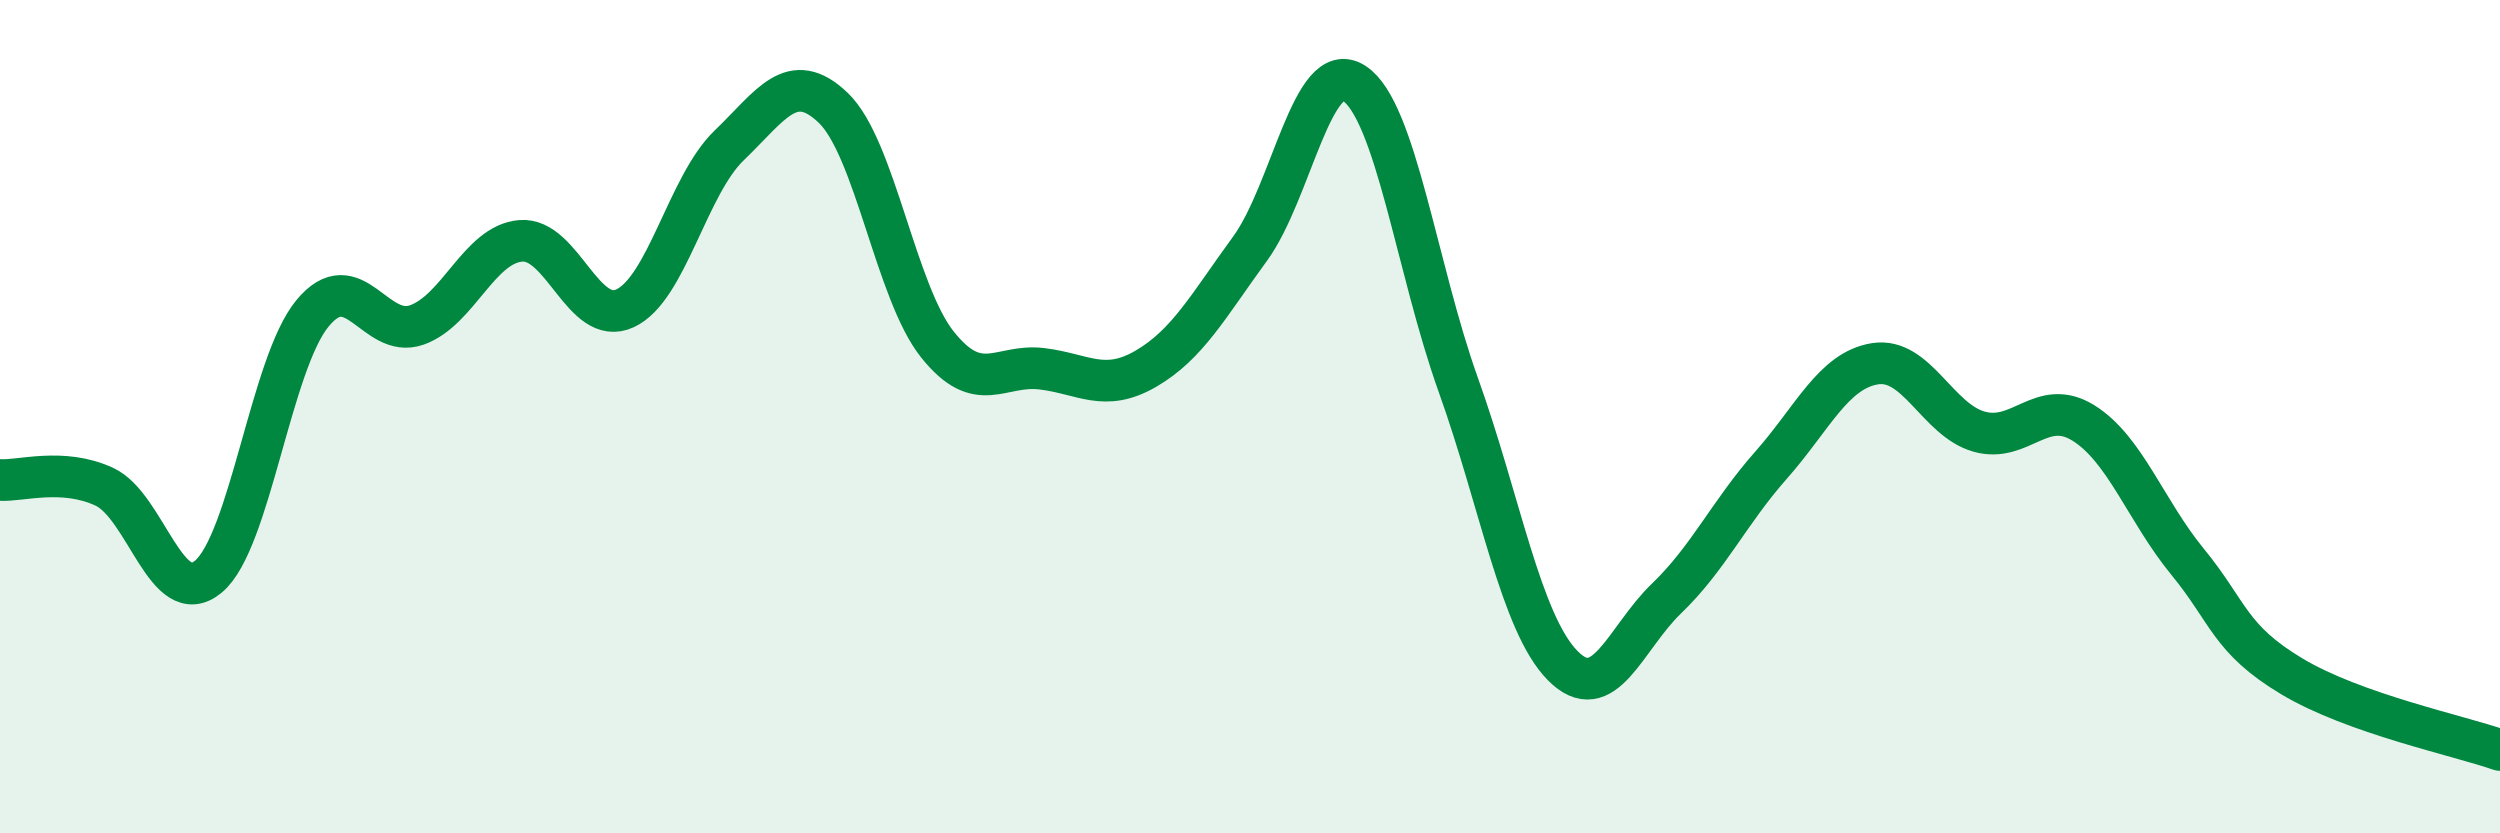
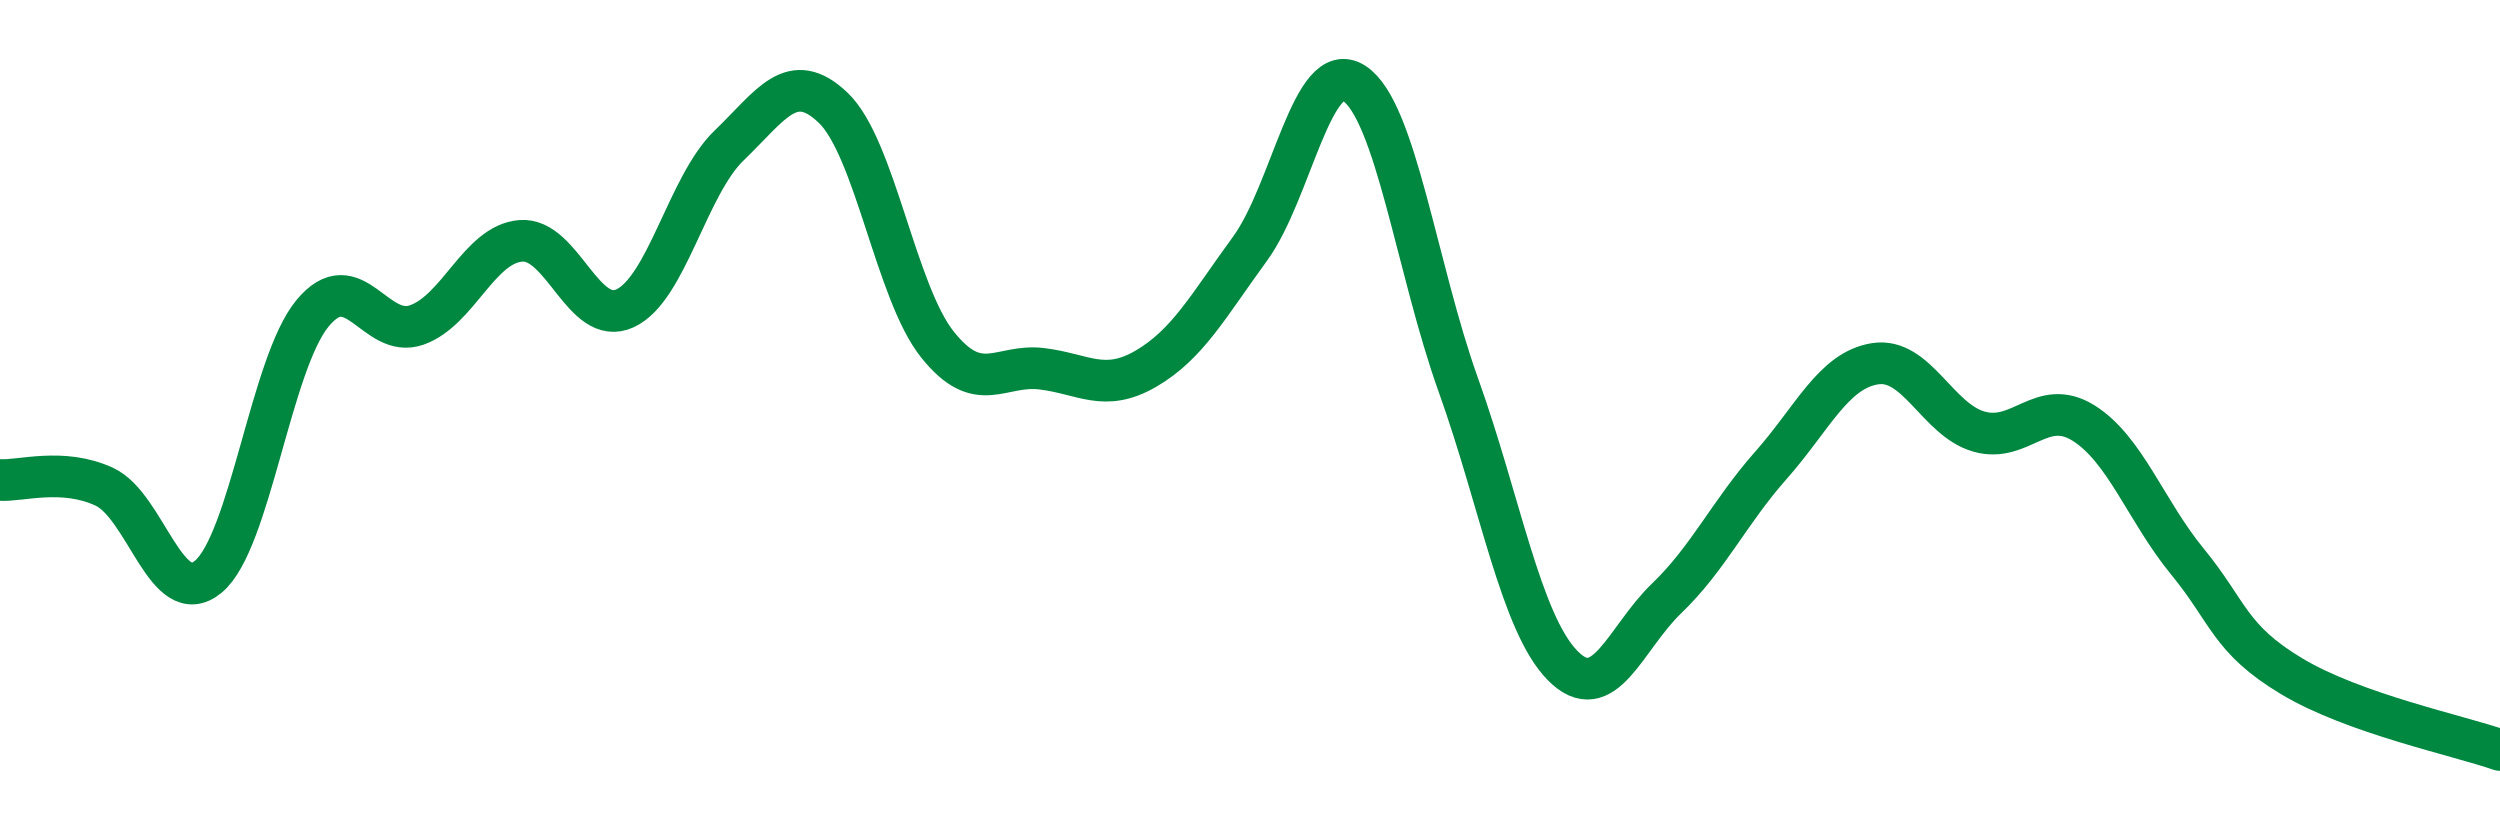
<svg xmlns="http://www.w3.org/2000/svg" width="60" height="20" viewBox="0 0 60 20">
-   <path d="M 0,11.52 C 0.5,11.55 1.5,11.22 2.5,11.68 C 3.5,12.14 4,14.67 5,13.84 C 6,13.01 6.5,8.73 7.5,7.52 C 8.5,6.31 9,8.15 10,7.8 C 11,7.45 11.5,5.86 12.5,5.78 C 13.5,5.7 14,7.86 15,7.4 C 16,6.94 16.5,4.45 17.5,3.49 C 18.5,2.53 19,1.63 20,2.59 C 21,3.55 21.5,7.02 22.5,8.27 C 23.5,9.52 24,8.73 25,8.85 C 26,8.97 26.5,9.43 27.5,8.85 C 28.5,8.27 29,7.34 30,5.97 C 31,4.6 31.5,1.35 32.5,2 C 33.5,2.65 34,6.45 35,9.24 C 36,12.03 36.5,14.95 37.5,15.97 C 38.5,16.99 39,15.32 40,14.36 C 41,13.4 41.5,12.3 42.5,11.17 C 43.5,10.04 44,8.89 45,8.73 C 46,8.57 46.5,10.08 47.5,10.36 C 48.5,10.64 49,9.53 50,10.15 C 51,10.77 51.5,12.26 52.5,13.48 C 53.5,14.7 53.5,15.33 55,16.23 C 56.5,17.13 59,17.65 60,18L60 20L0 20Z" fill="#008740" opacity="0.1" stroke-linecap="round" stroke-linejoin="round" />
  <path d="M 0,11.52 C 0.5,11.55 1.5,11.22 2.5,11.68 C 3.5,12.14 4,14.67 5,13.84 C 6,13.01 6.5,8.73 7.5,7.52 C 8.5,6.31 9,8.15 10,7.8 C 11,7.45 11.5,5.86 12.5,5.78 C 13.5,5.7 14,7.86 15,7.4 C 16,6.94 16.5,4.45 17.5,3.49 C 18.5,2.53 19,1.63 20,2.59 C 21,3.55 21.5,7.02 22.5,8.27 C 23.5,9.52 24,8.73 25,8.85 C 26,8.97 26.5,9.43 27.5,8.85 C 28.5,8.27 29,7.34 30,5.97 C 31,4.6 31.5,1.35 32.5,2 C 33.5,2.65 34,6.45 35,9.24 C 36,12.03 36.5,14.95 37.5,15.97 C 38.5,16.99 39,15.32 40,14.36 C 41,13.4 41.5,12.3 42.5,11.17 C 43.5,10.04 44,8.89 45,8.73 C 46,8.57 46.5,10.08 47.5,10.36 C 48.5,10.64 49,9.53 50,10.15 C 51,10.77 51.5,12.26 52.5,13.48 C 53.5,14.7 53.5,15.33 55,16.23 C 56.5,17.13 59,17.65 60,18" stroke="#008740" stroke-width="1" fill="none" stroke-linecap="round" stroke-linejoin="round" />
</svg>